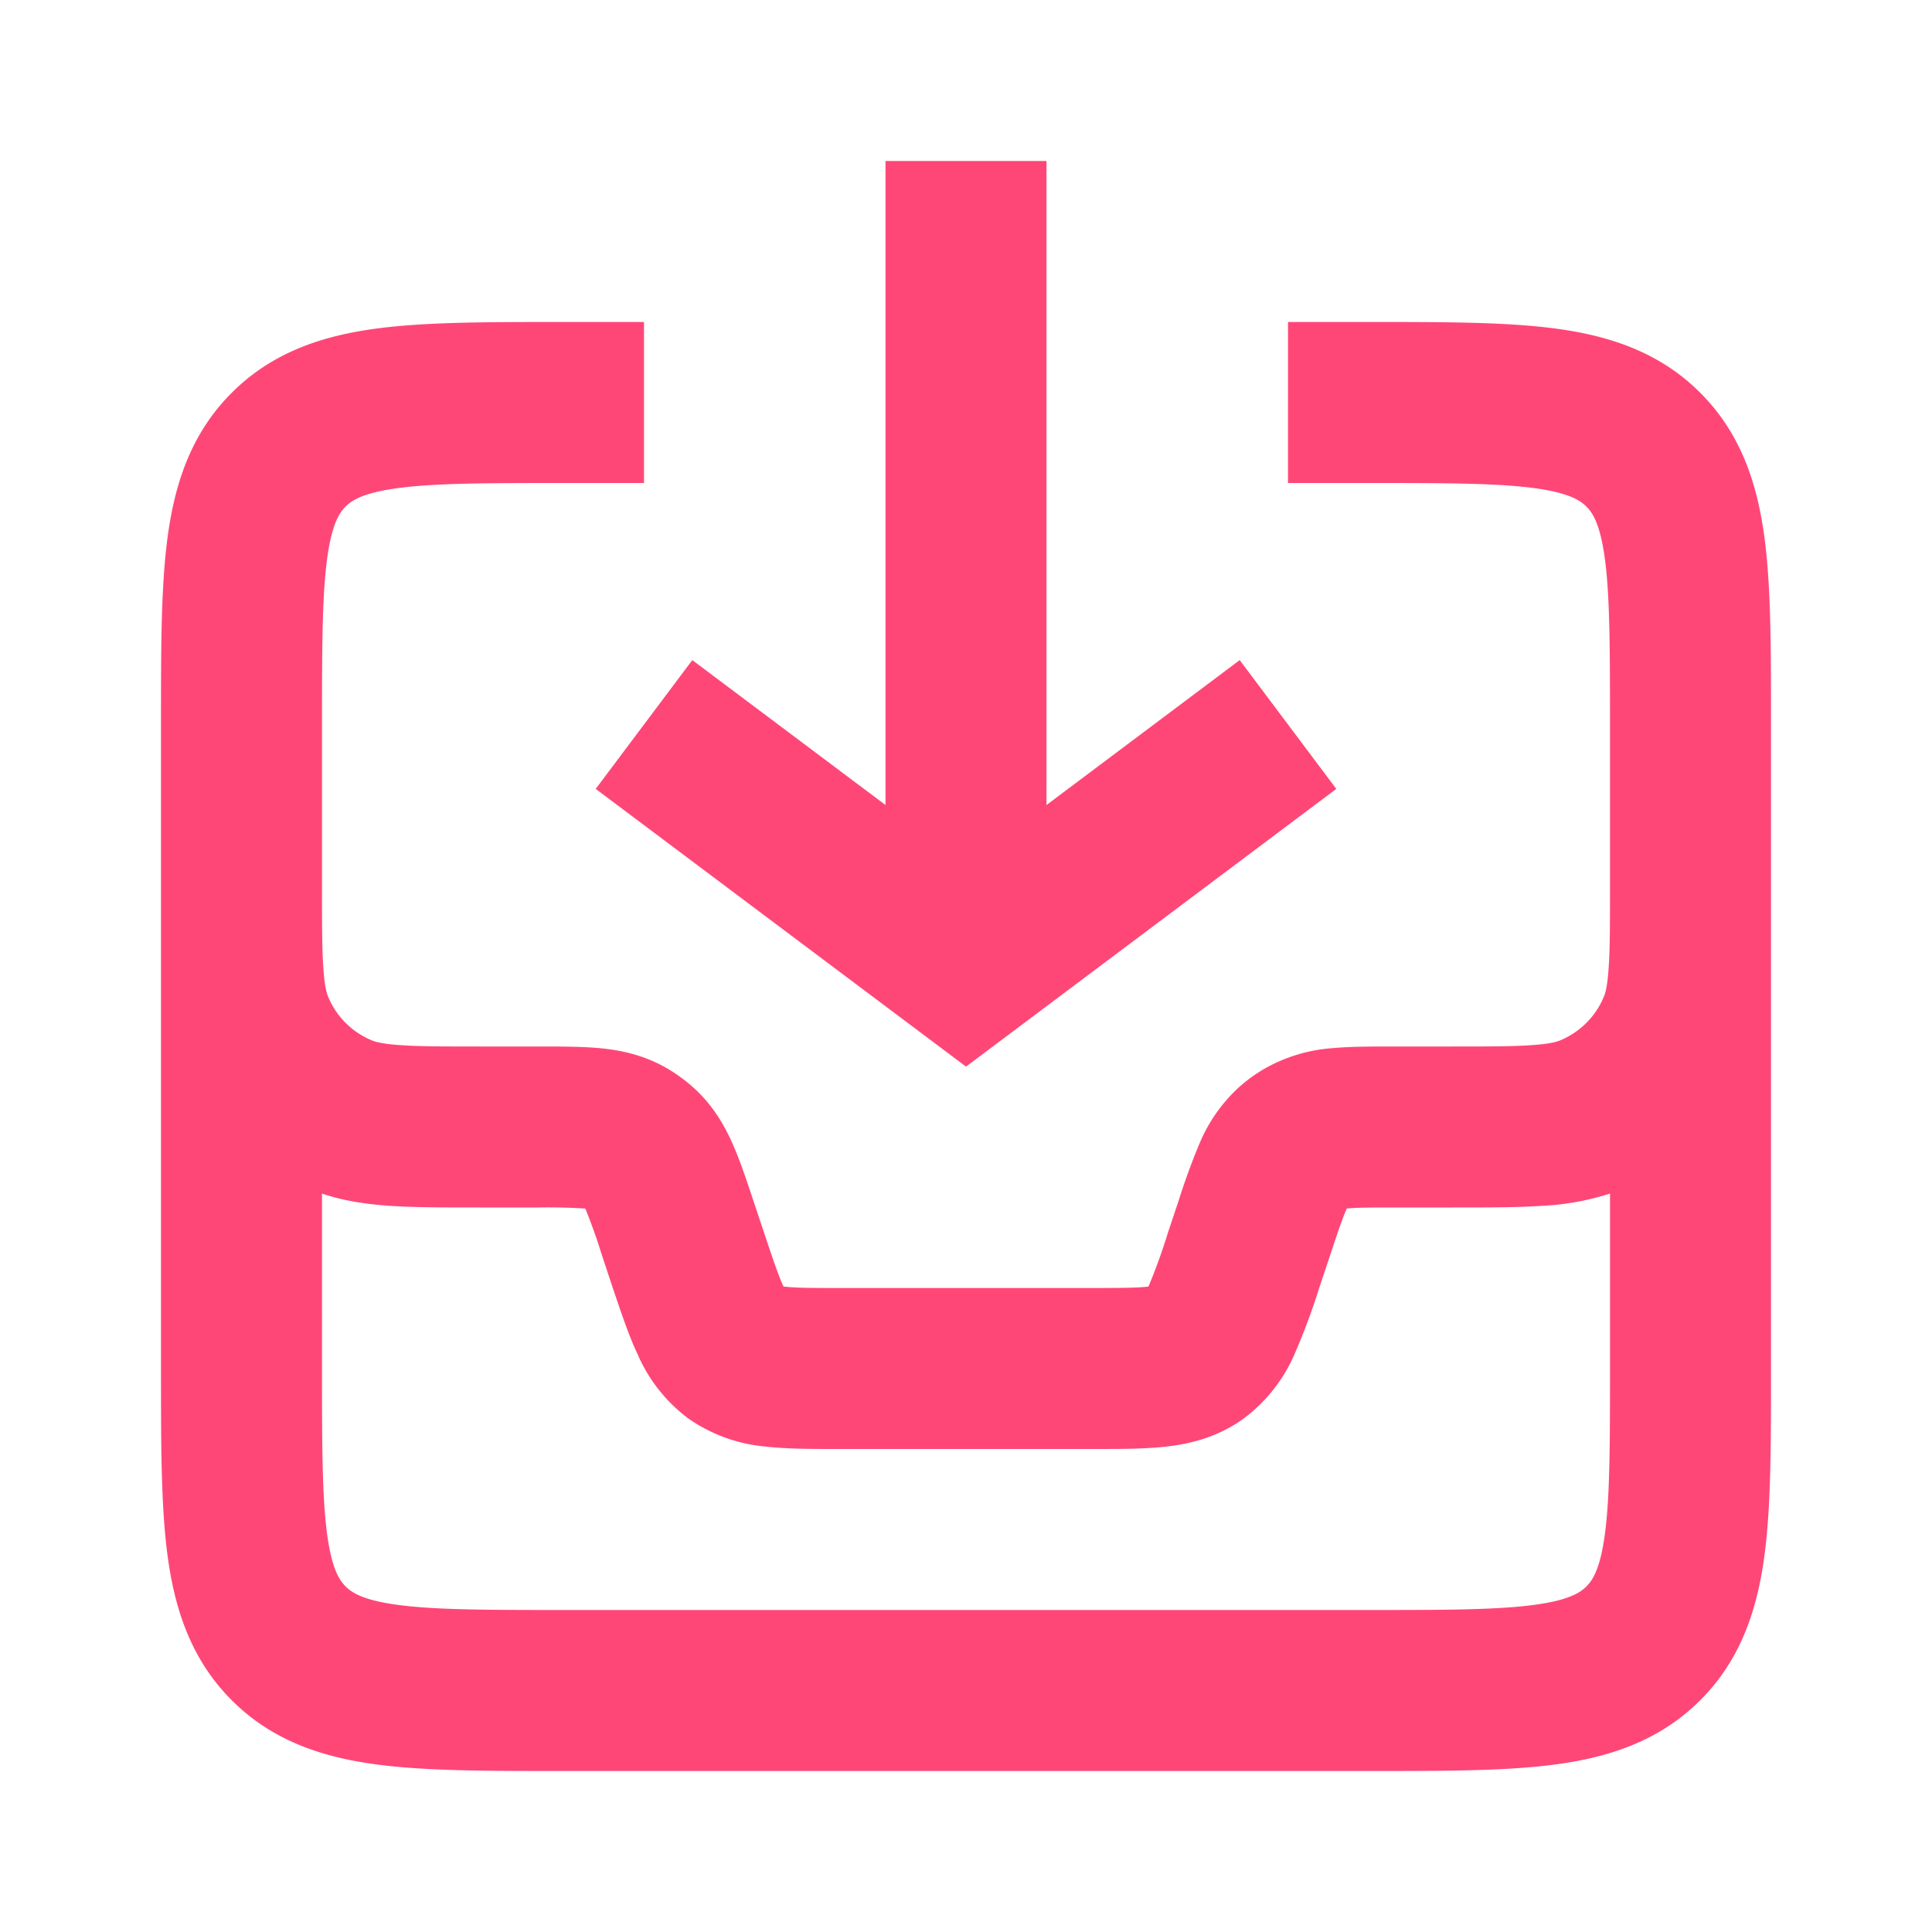
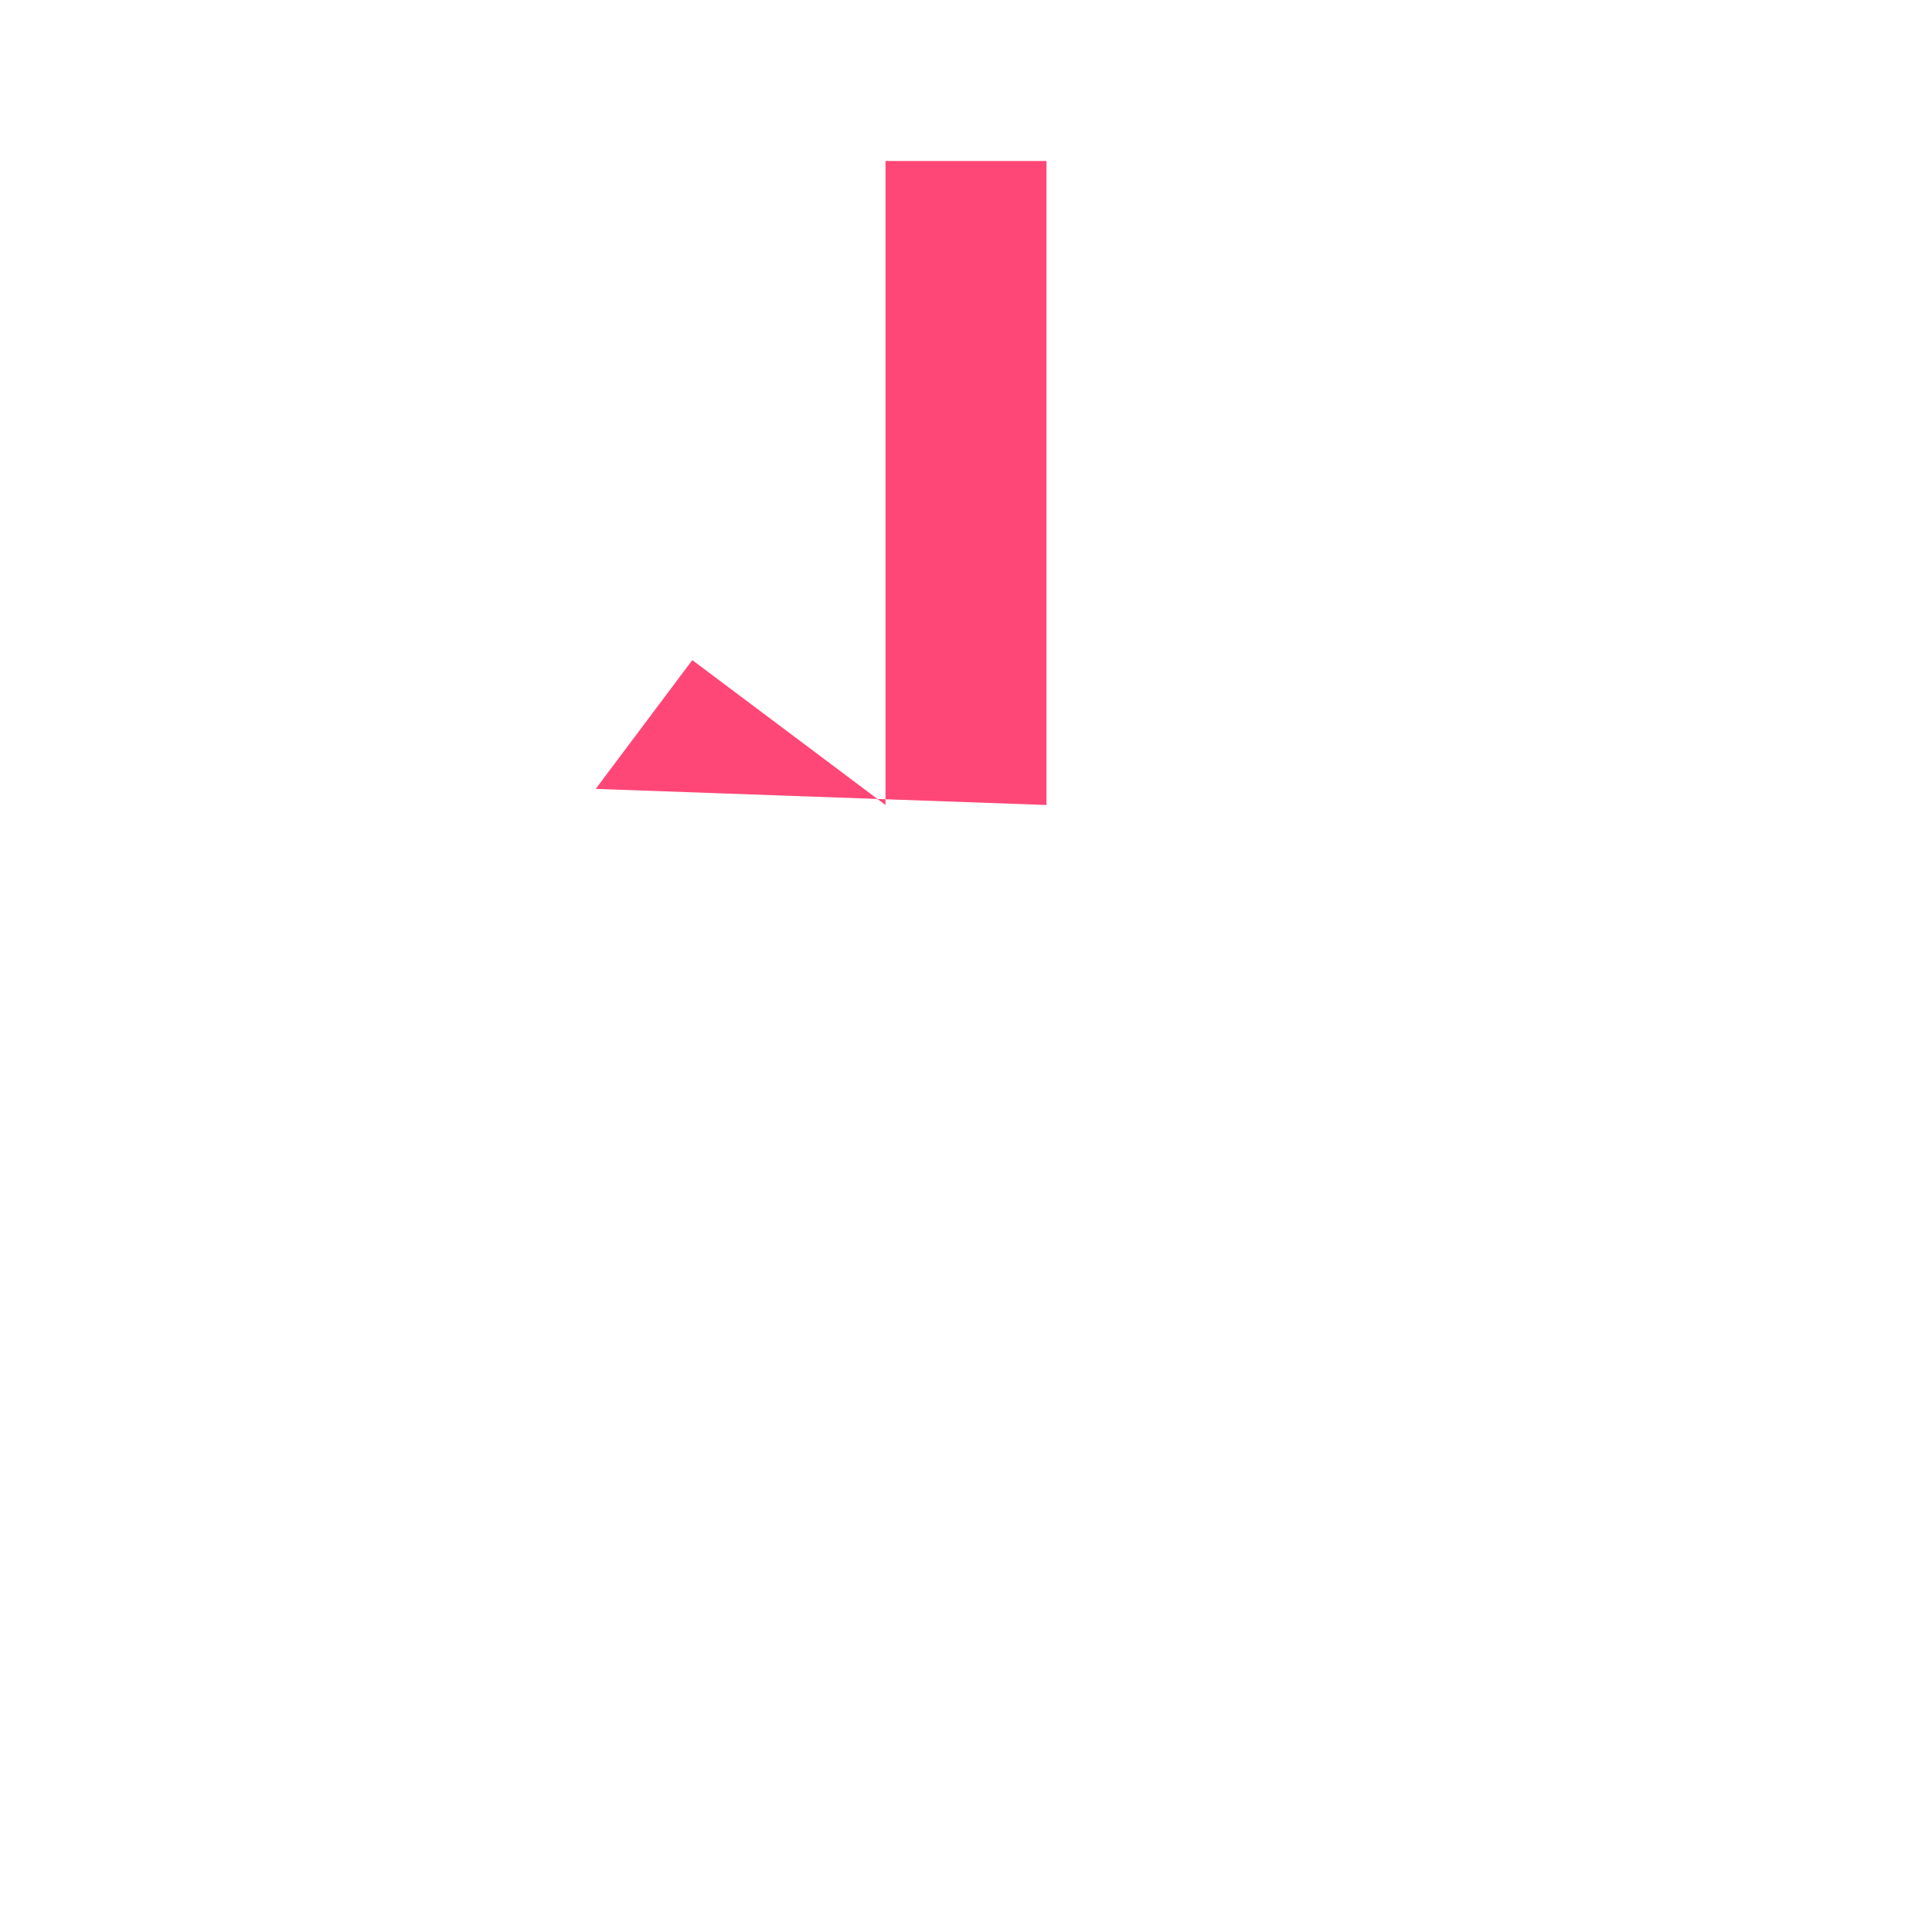
<svg xmlns="http://www.w3.org/2000/svg" width="24" height="24" fill="none">
-   <path fill="#FF4777" d="m7.4 9.8 1.2-1.6L11 10V2h2v8l2.4-1.8 1.2 1.6-4.6 3.45L7.4 9.8Z" />
-   <path fill="#FF4777" fill-rule="evenodd" d="M2 11.032V8.934c0-.886 0-1.65.082-2.262.088-.655.287-1.284.797-1.793.51-.51 1.138-.709 1.793-.797C5.284 4 6.048 4 6.934 4H8v2H7c-.971 0-1.599.002-2.061.064-.434.059-.57.153-.646.229-.076.076-.17.212-.229.646C4.002 7.4 4 8.029 4 9v2c0 .48 0 .79.017 1.026.015.228.042.315.06.357a1 1 0 0 0 .54.54c.042.018.129.045.357.06C5.21 13 5.52 13 6 13h.71c.26 0 .52 0 .744.021.252.024.539.082.825.246a2 2 0 0 1 .328.237c.246.219.391.473.494.705.091.205.173.451.255.698l.137.41c.117.351.18.535.238.66l.003.005h.006c.136.017.33.018.701.018h3.117c.371 0 .566-.002.703-.017h.005l.003-.006a7.24 7.24 0 0 0 .238-.66l.137-.41a8.2 8.2 0 0 1 .255-.698 1.99 1.99 0 0 1 .494-.705c.101-.09.211-.169.329-.236a1.99 1.99 0 0 1 .824-.247C16.77 13 17.03 13 17.29 13H18c.48 0 .79 0 1.026-.017.228-.015.315-.042.357-.06a1 1 0 0 0 .54-.54c.018-.042.045-.129.06-.357C20 11.79 20 11.48 20 11V9c0-.971-.002-1.599-.064-2.061-.059-.434-.153-.57-.229-.646-.076-.076-.212-.17-.646-.229C18.6 6.002 17.971 6 17 6h-1V4h1.066c.886 0 1.65 0 2.262.082.655.088 1.284.287 1.793.797.51.51.709 1.138.797 1.793C22 7.284 22 8.048 22 8.934v8.132c0 .886 0 1.65-.082 2.262-.088.655-.287 1.284-.797 1.793-.51.51-1.138.709-1.793.797-.612.082-1.376.082-2.262.082H6.934c-.886 0-1.65 0-2.262-.082-.655-.088-1.284-.287-1.793-.797-.51-.51-.709-1.138-.797-1.793C2 18.716 2 17.952 2 17.066v-6.034Zm2 3.795V17c0 .971.002 1.599.064 2.061.059.434.153.57.229.646.076.076.212.17.646.229C5.4 19.998 6.029 20 7 20h10c.971 0 1.599-.002 2.061-.064.434-.059.57-.153.646-.229.076-.076.17-.212.229-.646.062-.462.064-1.09.064-2.061v-2.173a3.284 3.284 0 0 1-.838.152c-.313.021-.691.021-1.13.021h-.707c-.31 0-.472.001-.587.012h-.008l-.003.008c-.047.106-.1.26-.197.553l-.139.416a8.25 8.25 0 0 1-.309.831 1.978 1.978 0 0 1-.633.802c-.32.231-.66.314-.962.348-.264.03-.575.03-.886.03H10.4c-.31 0-.622 0-.886-.03a1.979 1.979 0 0 1-.962-.348 1.978 1.978 0 0 1-.633-.802c-.113-.24-.21-.536-.31-.83l-.138-.417a7.142 7.142 0 0 0-.197-.553l-.003-.007h-.007A7.198 7.198 0 0 0 6.675 15h-.707c-.439 0-.817 0-1.13-.021-.28-.02-.56-.058-.838-.152Z" clip-rule="evenodd" />
+   <path fill="#FF4777" d="m7.4 9.8 1.2-1.6L11 10V2h2v8L7.4 9.8Z" />
</svg>